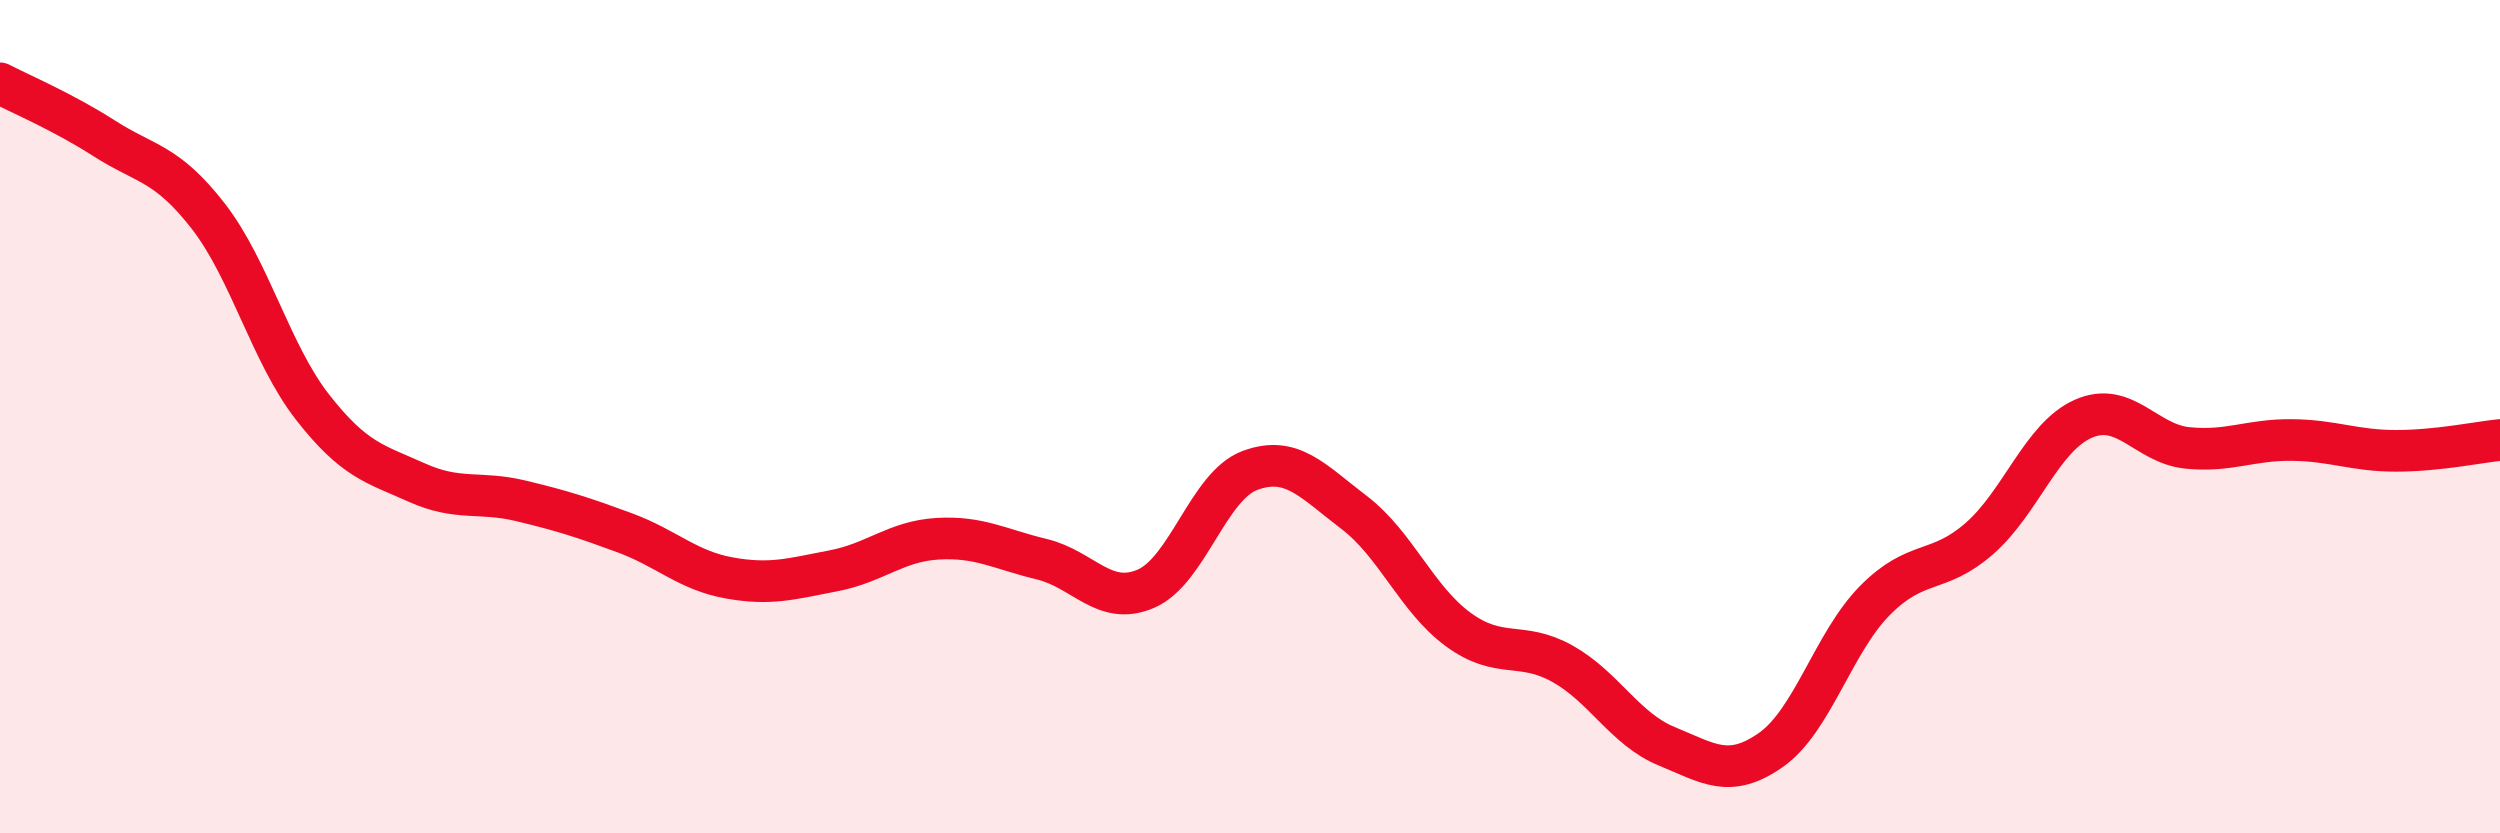
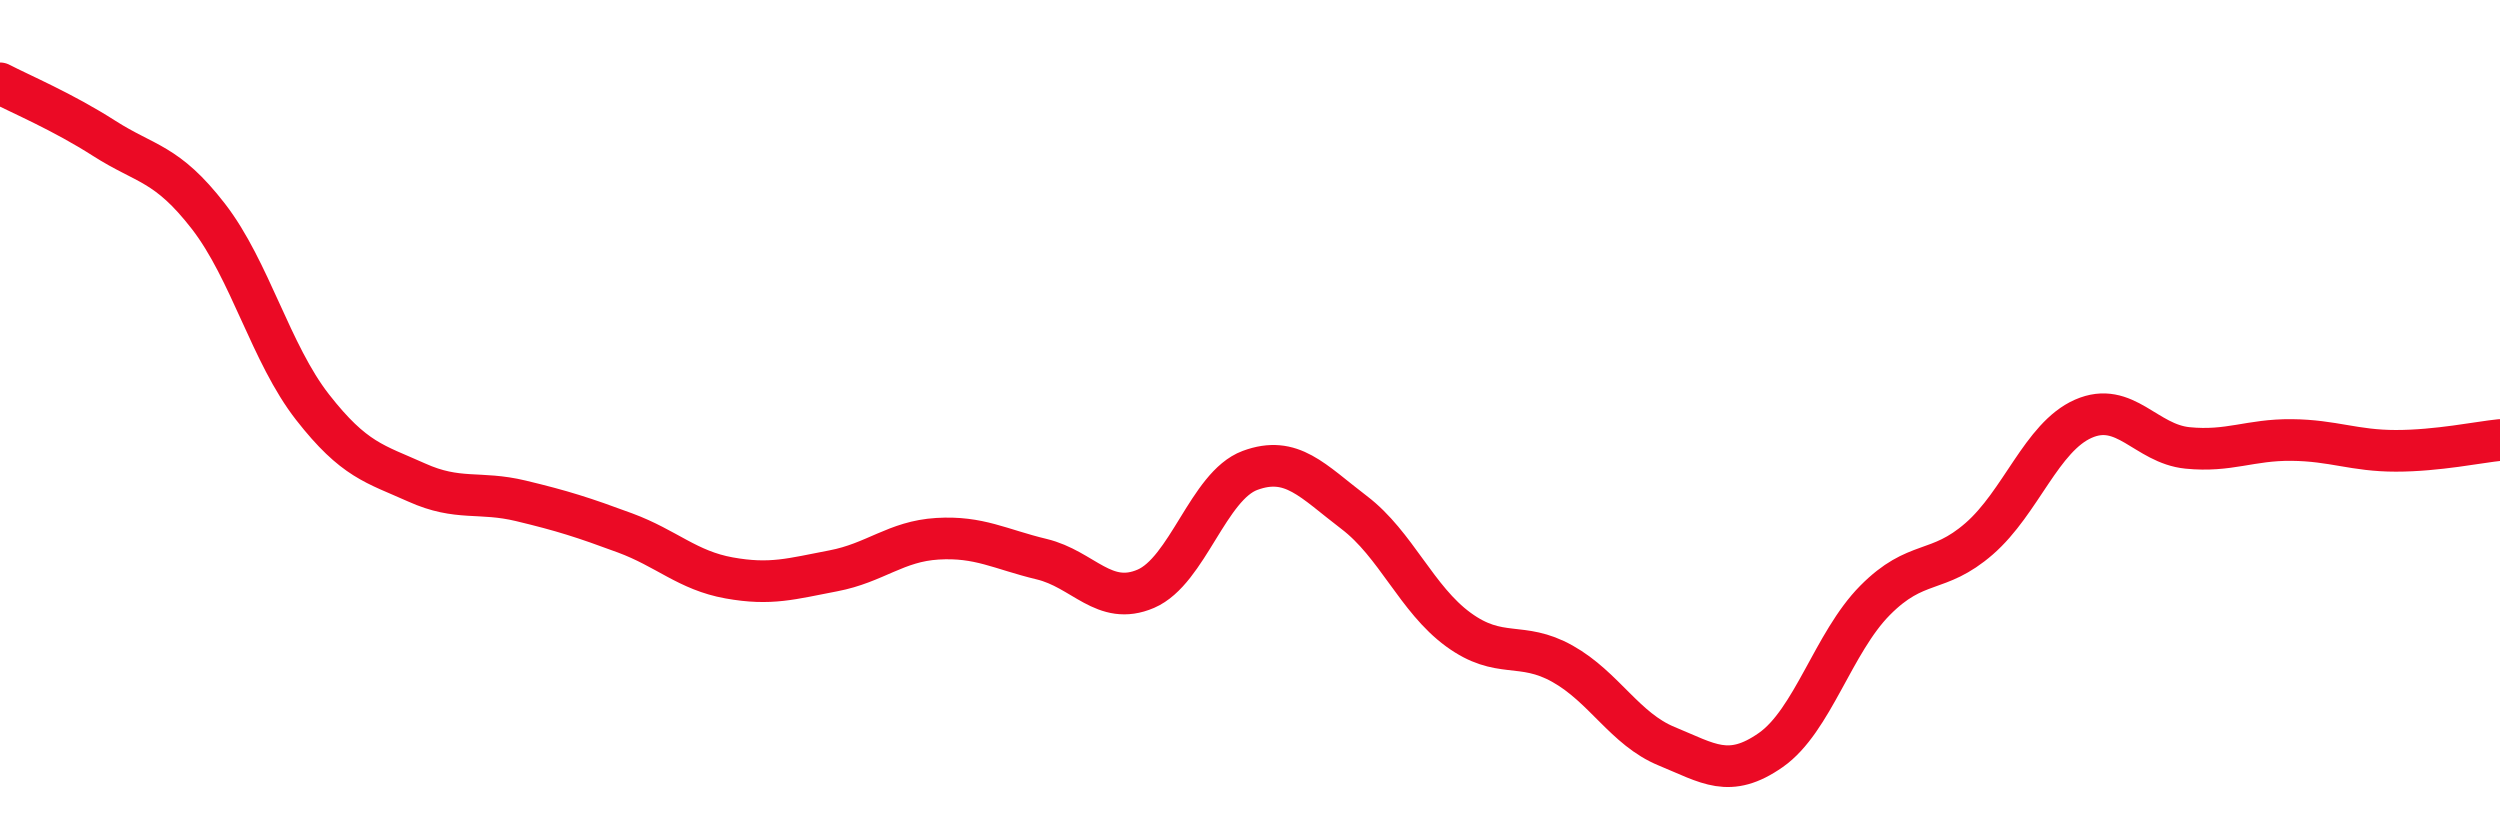
<svg xmlns="http://www.w3.org/2000/svg" width="60" height="20" viewBox="0 0 60 20">
-   <path d="M 0,2 C 0.5,2.26 1.5,2.68 2.5,3.32 C 3.5,3.96 4,3.9 5,5.19 C 6,6.48 6.5,8.49 7.5,9.77 C 8.5,11.05 9,11.13 10,11.58 C 11,12.03 11.5,11.78 12.5,12.02 C 13.5,12.26 14,12.42 15,12.79 C 16,13.16 16.5,13.69 17.5,13.87 C 18.5,14.05 19,13.89 20,13.7 C 21,13.51 21.5,12.99 22.5,12.93 C 23.5,12.87 24,13.18 25,13.42 C 26,13.66 26.5,14.56 27.5,14.13 C 28.5,13.7 29,11.66 30,11.29 C 31,10.92 31.5,11.54 32.5,12.3 C 33.5,13.06 34,14.38 35,15.11 C 36,15.84 36.5,15.37 37.5,15.93 C 38.5,16.49 39,17.5 40,17.91 C 41,18.32 41.5,18.7 42.5,18 C 43.5,17.3 44,15.42 45,14.41 C 46,13.4 46.5,13.8 47.5,12.93 C 48.5,12.06 49,10.49 50,10.05 C 51,9.61 51.5,10.65 52.5,10.75 C 53.5,10.85 54,10.55 55,10.56 C 56,10.57 56.5,10.82 57.5,10.82 C 58.5,10.82 59.5,10.61 60,10.56L60 20L0 20Z" fill="#EB0A25" opacity="0.1" stroke-linecap="round" stroke-linejoin="round" />
  <path d="M 0,2 C 0.5,2.26 1.5,2.68 2.5,3.32 C 3.5,3.96 4,3.9 5,5.19 C 6,6.48 6.5,8.49 7.5,9.77 C 8.5,11.05 9,11.13 10,11.58 C 11,12.03 11.5,11.78 12.5,12.02 C 13.5,12.26 14,12.42 15,12.79 C 16,13.16 16.5,13.69 17.5,13.87 C 18.5,14.05 19,13.89 20,13.7 C 21,13.51 21.5,12.99 22.5,12.93 C 23.5,12.87 24,13.18 25,13.42 C 26,13.66 26.5,14.56 27.5,14.13 C 28.5,13.7 29,11.66 30,11.29 C 31,10.92 31.5,11.54 32.5,12.3 C 33.5,13.06 34,14.38 35,15.11 C 36,15.84 36.5,15.37 37.5,15.93 C 38.5,16.49 39,17.5 40,17.91 C 41,18.32 41.5,18.7 42.5,18 C 43.5,17.3 44,15.42 45,14.41 C 46,13.4 46.5,13.8 47.5,12.93 C 48.5,12.06 49,10.49 50,10.05 C 51,9.61 51.5,10.65 52.5,10.75 C 53.5,10.85 54,10.55 55,10.56 C 56,10.57 56.5,10.82 57.5,10.82 C 58.5,10.82 59.5,10.61 60,10.56" stroke="#EB0A25" stroke-width="1" fill="none" stroke-linecap="round" stroke-linejoin="round" />
</svg>